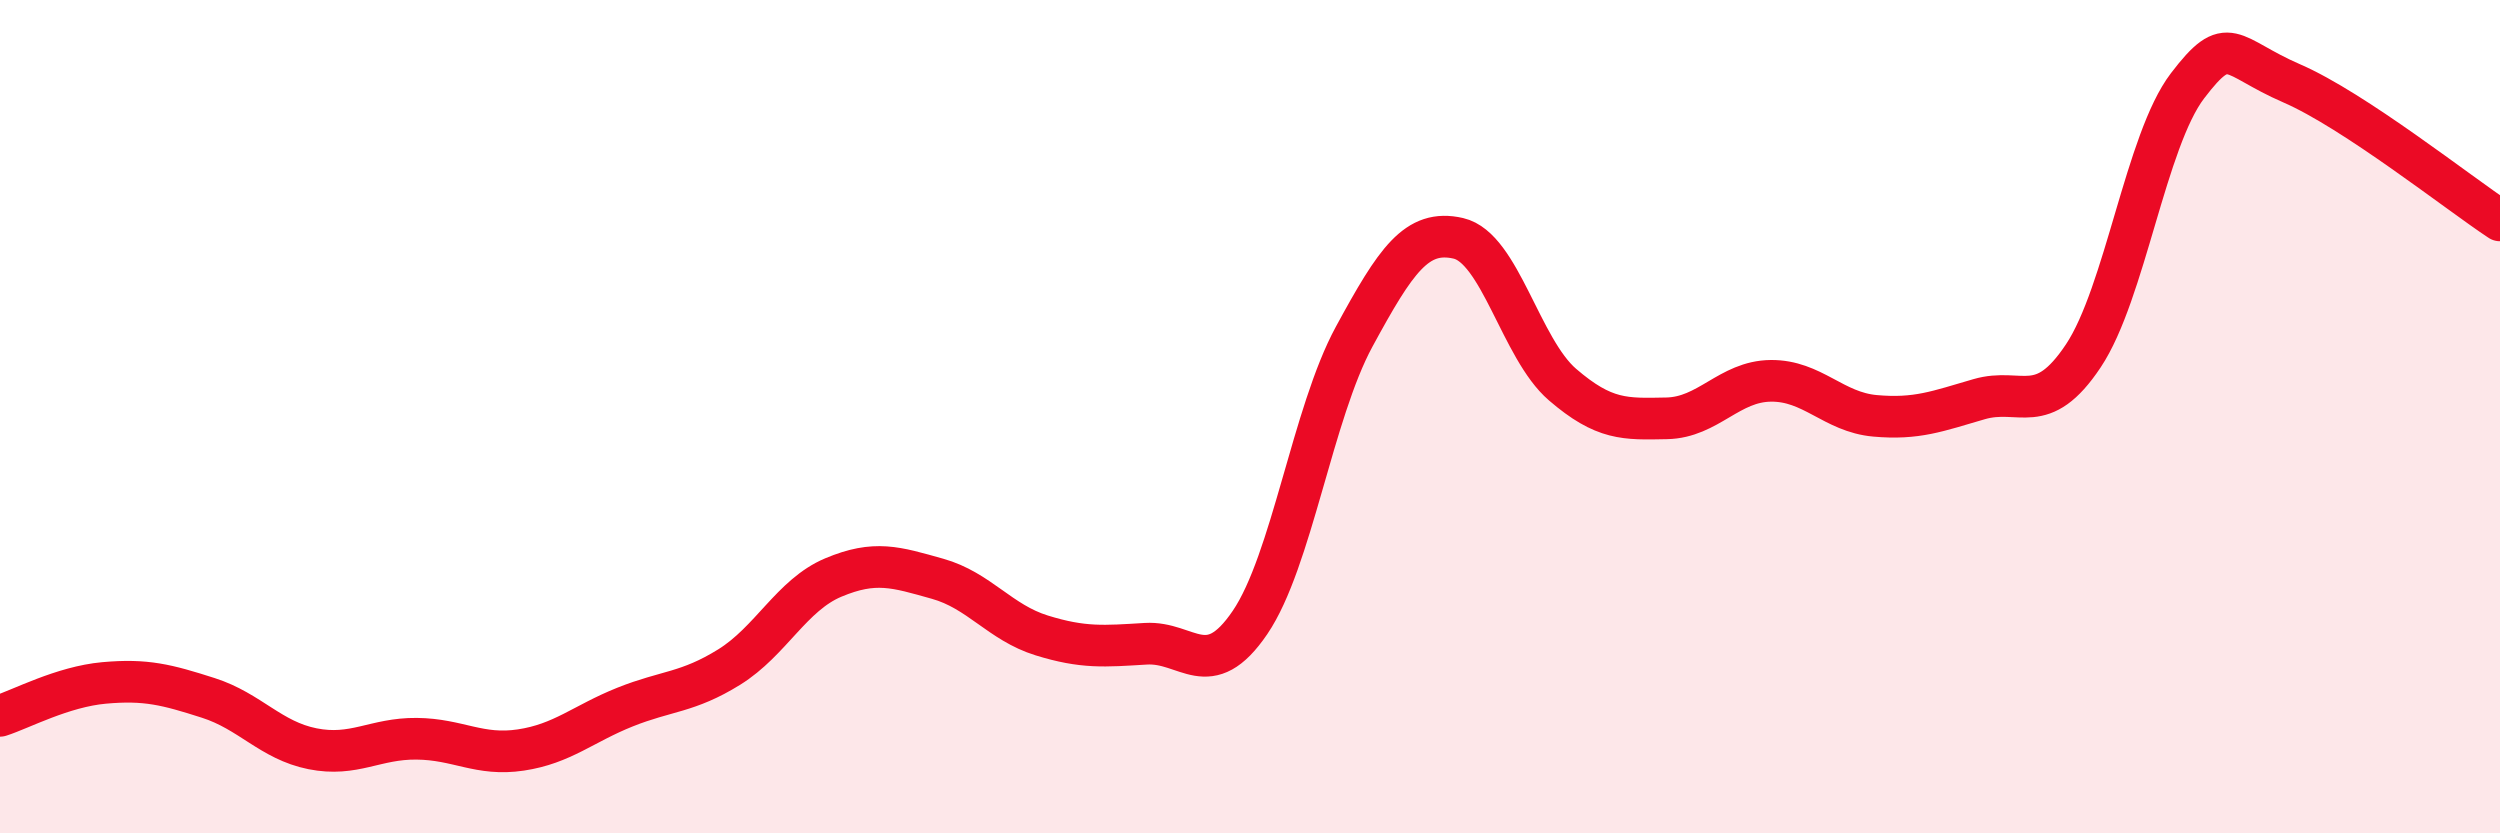
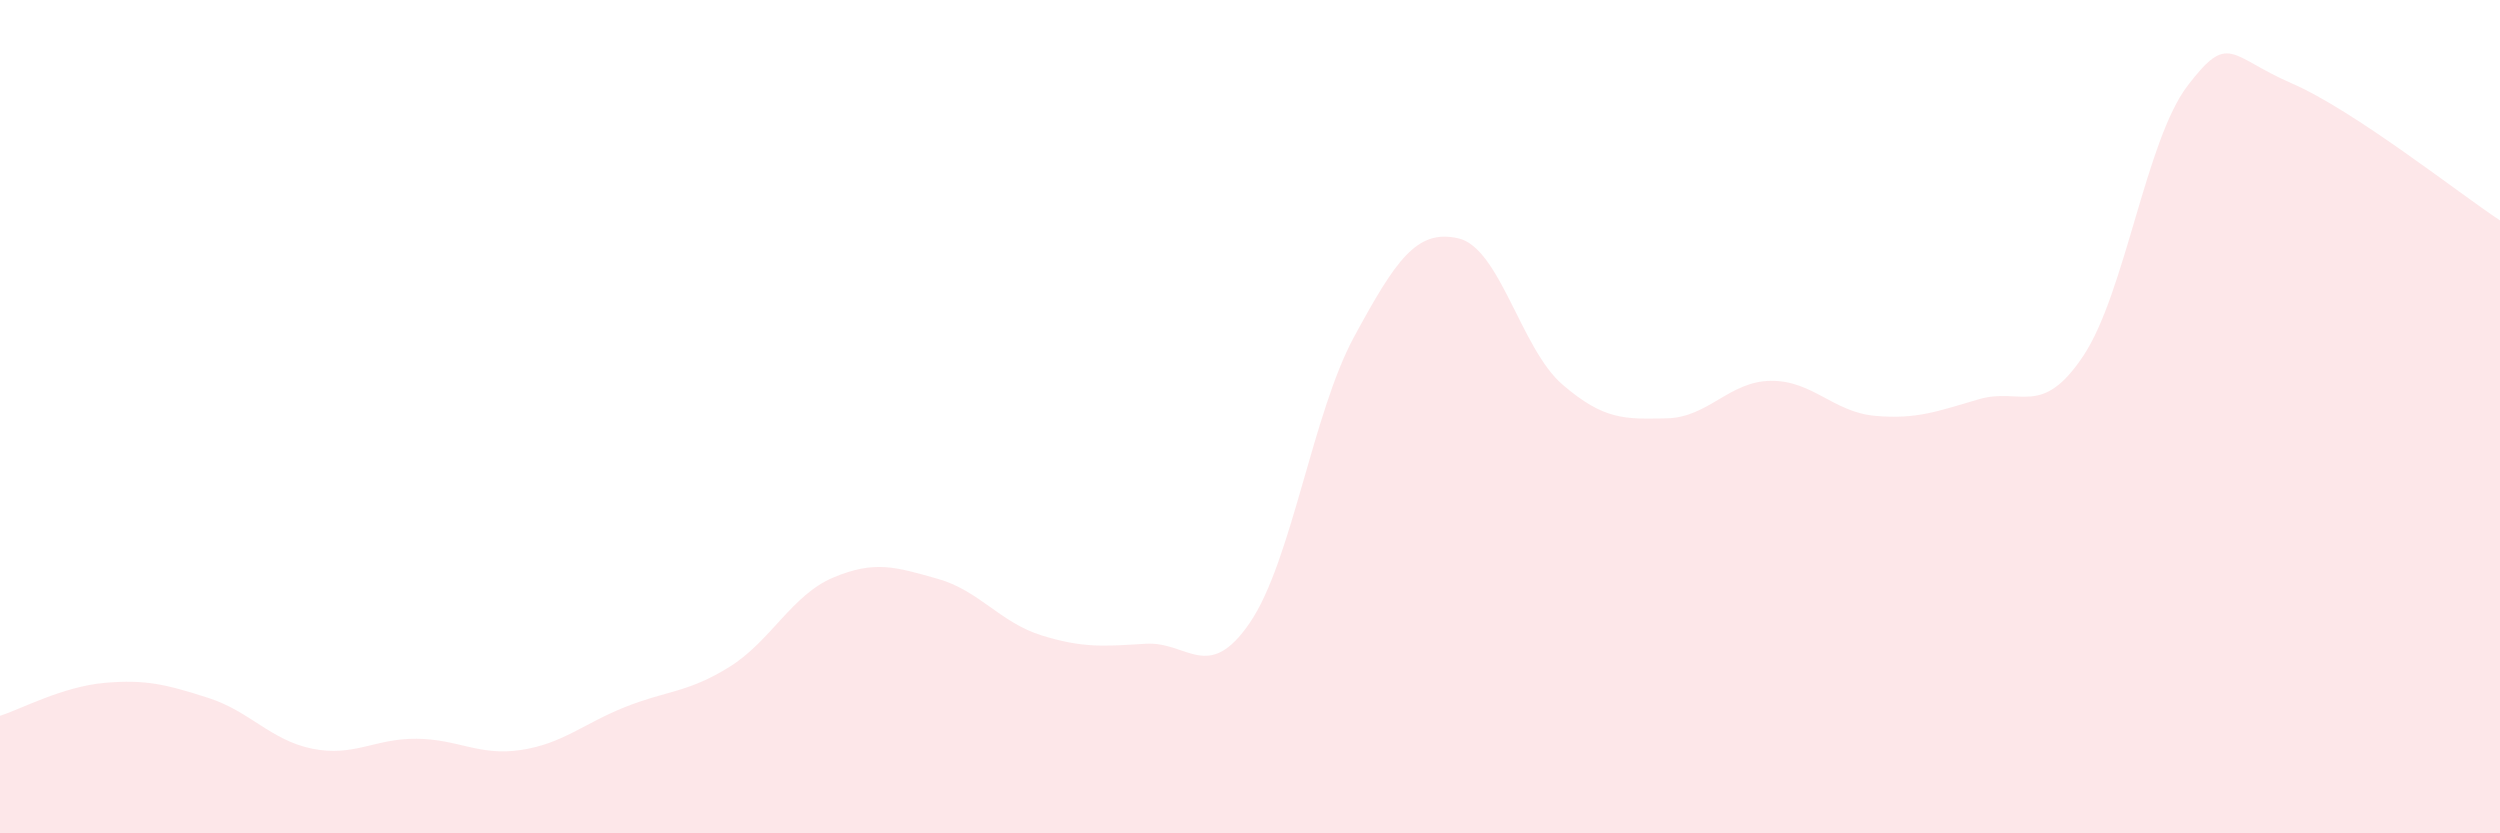
<svg xmlns="http://www.w3.org/2000/svg" width="60" height="20" viewBox="0 0 60 20">
  <path d="M 0,17.18 C 0.5,17.02 1.5,16.48 2.5,16.39 C 3.5,16.3 4,16.43 5,16.75 C 6,17.07 6.5,17.77 7.5,17.97 C 8.5,18.17 9,17.72 10,17.73 C 11,17.74 11.5,18.15 12.5,18 C 13.5,17.85 14,17.37 15,16.97 C 16,16.57 16.5,16.63 17.5,16.01 C 18.5,15.39 19,14.28 20,13.86 C 21,13.44 21.5,13.61 22.5,13.89 C 23.5,14.17 24,14.94 25,15.25 C 26,15.56 26.5,15.51 27.5,15.45 C 28.5,15.39 29,16.41 30,14.94 C 31,13.47 31.5,9.92 32.5,8.08 C 33.5,6.24 34,5.49 35,5.72 C 36,5.95 36.5,8.37 37.5,9.23 C 38.5,10.09 39,10.06 40,10.04 C 41,10.02 41.5,9.15 42.5,9.14 C 43.5,9.13 44,9.89 45,9.98 C 46,10.07 46.5,9.87 47.5,9.58 C 48.5,9.29 49,10.04 50,8.54 C 51,7.04 51.5,3.37 52.5,2.06 C 53.5,0.75 53.5,1.35 55,2 C 56.5,2.65 59,4.63 60,5.29L60 20L0 20Z" fill="#EB0A25" opacity="0.1" stroke-linecap="round" stroke-linejoin="round" />
-   <path d="M 0,17.18 C 0.5,17.02 1.5,16.48 2.5,16.39 C 3.5,16.3 4,16.43 5,16.75 C 6,17.07 6.5,17.77 7.5,17.97 C 8.5,18.17 9,17.72 10,17.73 C 11,17.74 11.5,18.15 12.5,18 C 13.5,17.85 14,17.37 15,16.97 C 16,16.57 16.5,16.63 17.5,16.01 C 18.5,15.39 19,14.28 20,13.86 C 21,13.44 21.5,13.61 22.5,13.89 C 23.5,14.17 24,14.94 25,15.25 C 26,15.56 26.5,15.51 27.5,15.45 C 28.5,15.39 29,16.41 30,14.94 C 31,13.47 31.5,9.92 32.5,8.08 C 33.5,6.24 34,5.49 35,5.72 C 36,5.95 36.5,8.37 37.5,9.23 C 38.5,10.09 39,10.06 40,10.04 C 41,10.02 41.5,9.15 42.5,9.14 C 43.5,9.13 44,9.89 45,9.98 C 46,10.07 46.5,9.87 47.5,9.58 C 48.5,9.29 49,10.04 50,8.54 C 51,7.04 51.5,3.37 52.5,2.06 C 53.5,0.75 53.5,1.35 55,2 C 56.5,2.65 59,4.63 60,5.29" stroke="#EB0A25" stroke-width="1" fill="none" stroke-linecap="round" stroke-linejoin="round" />
</svg>